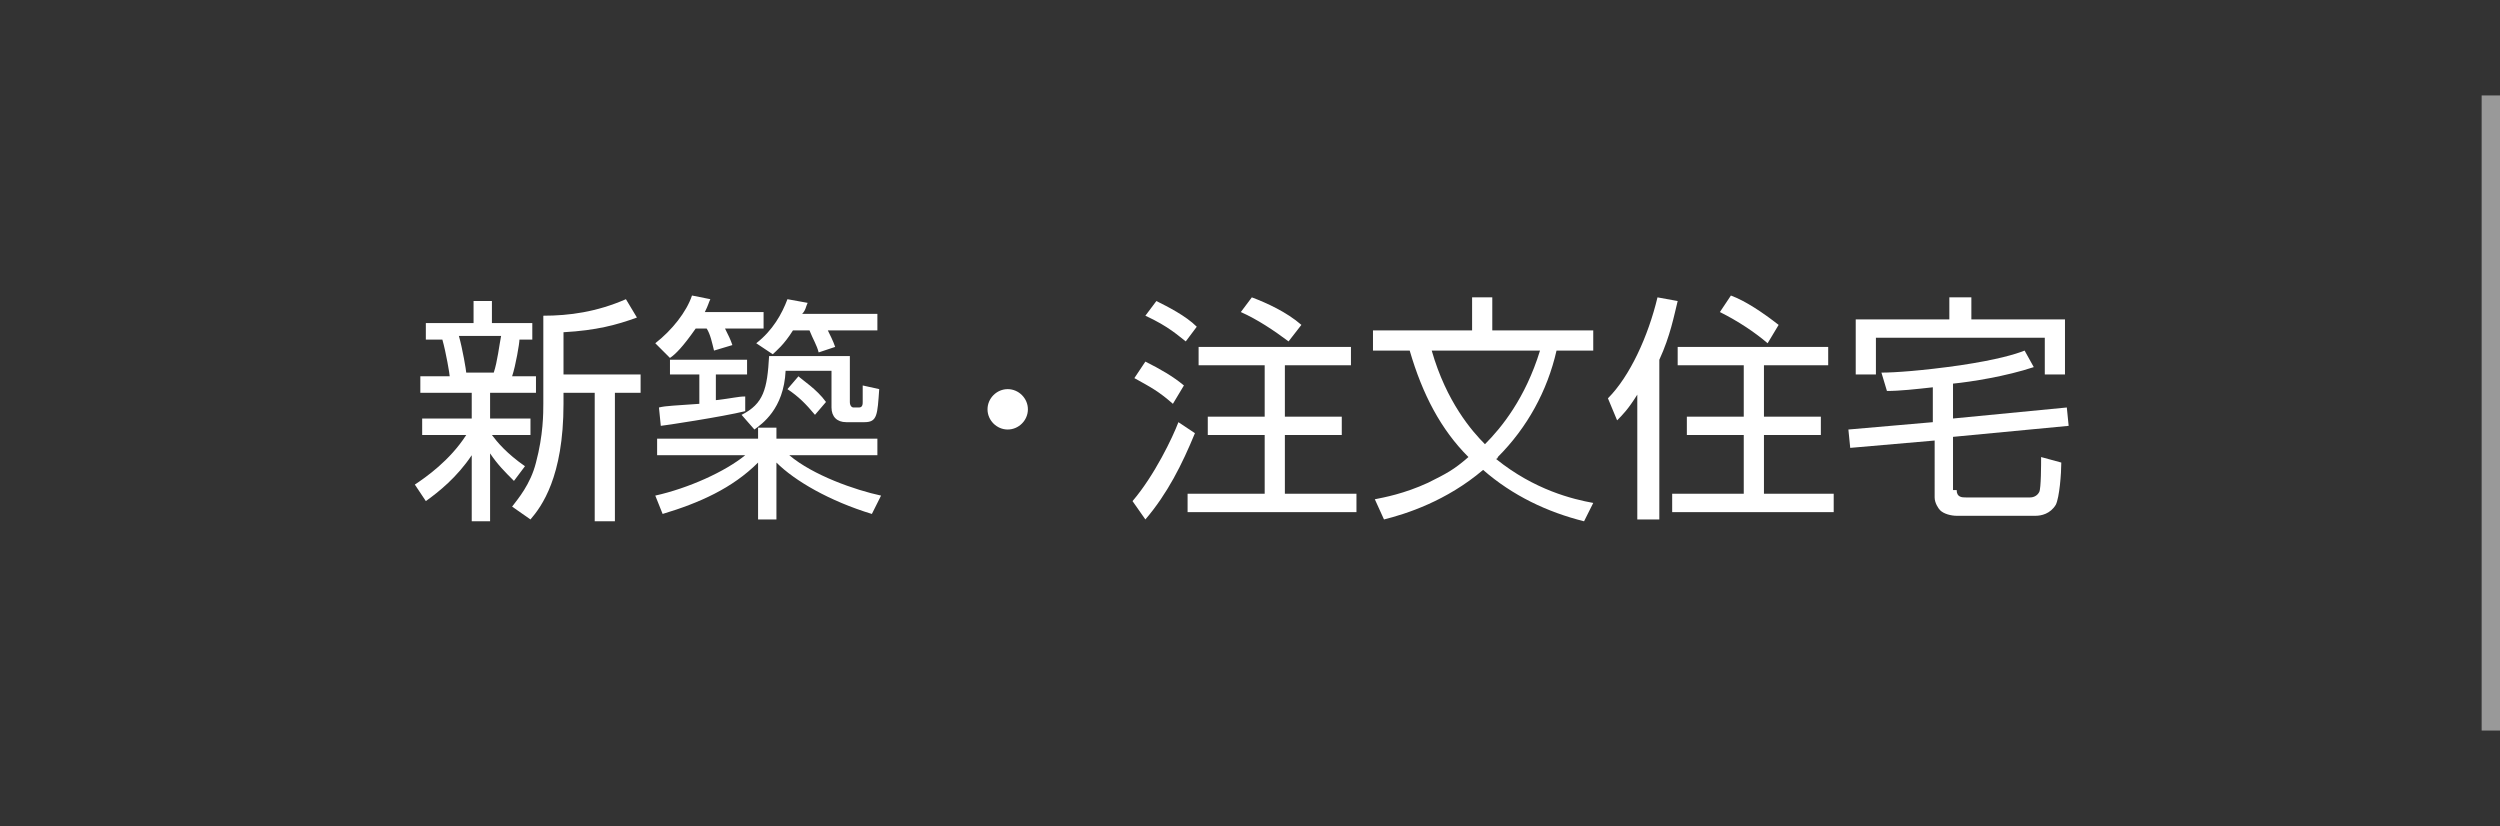
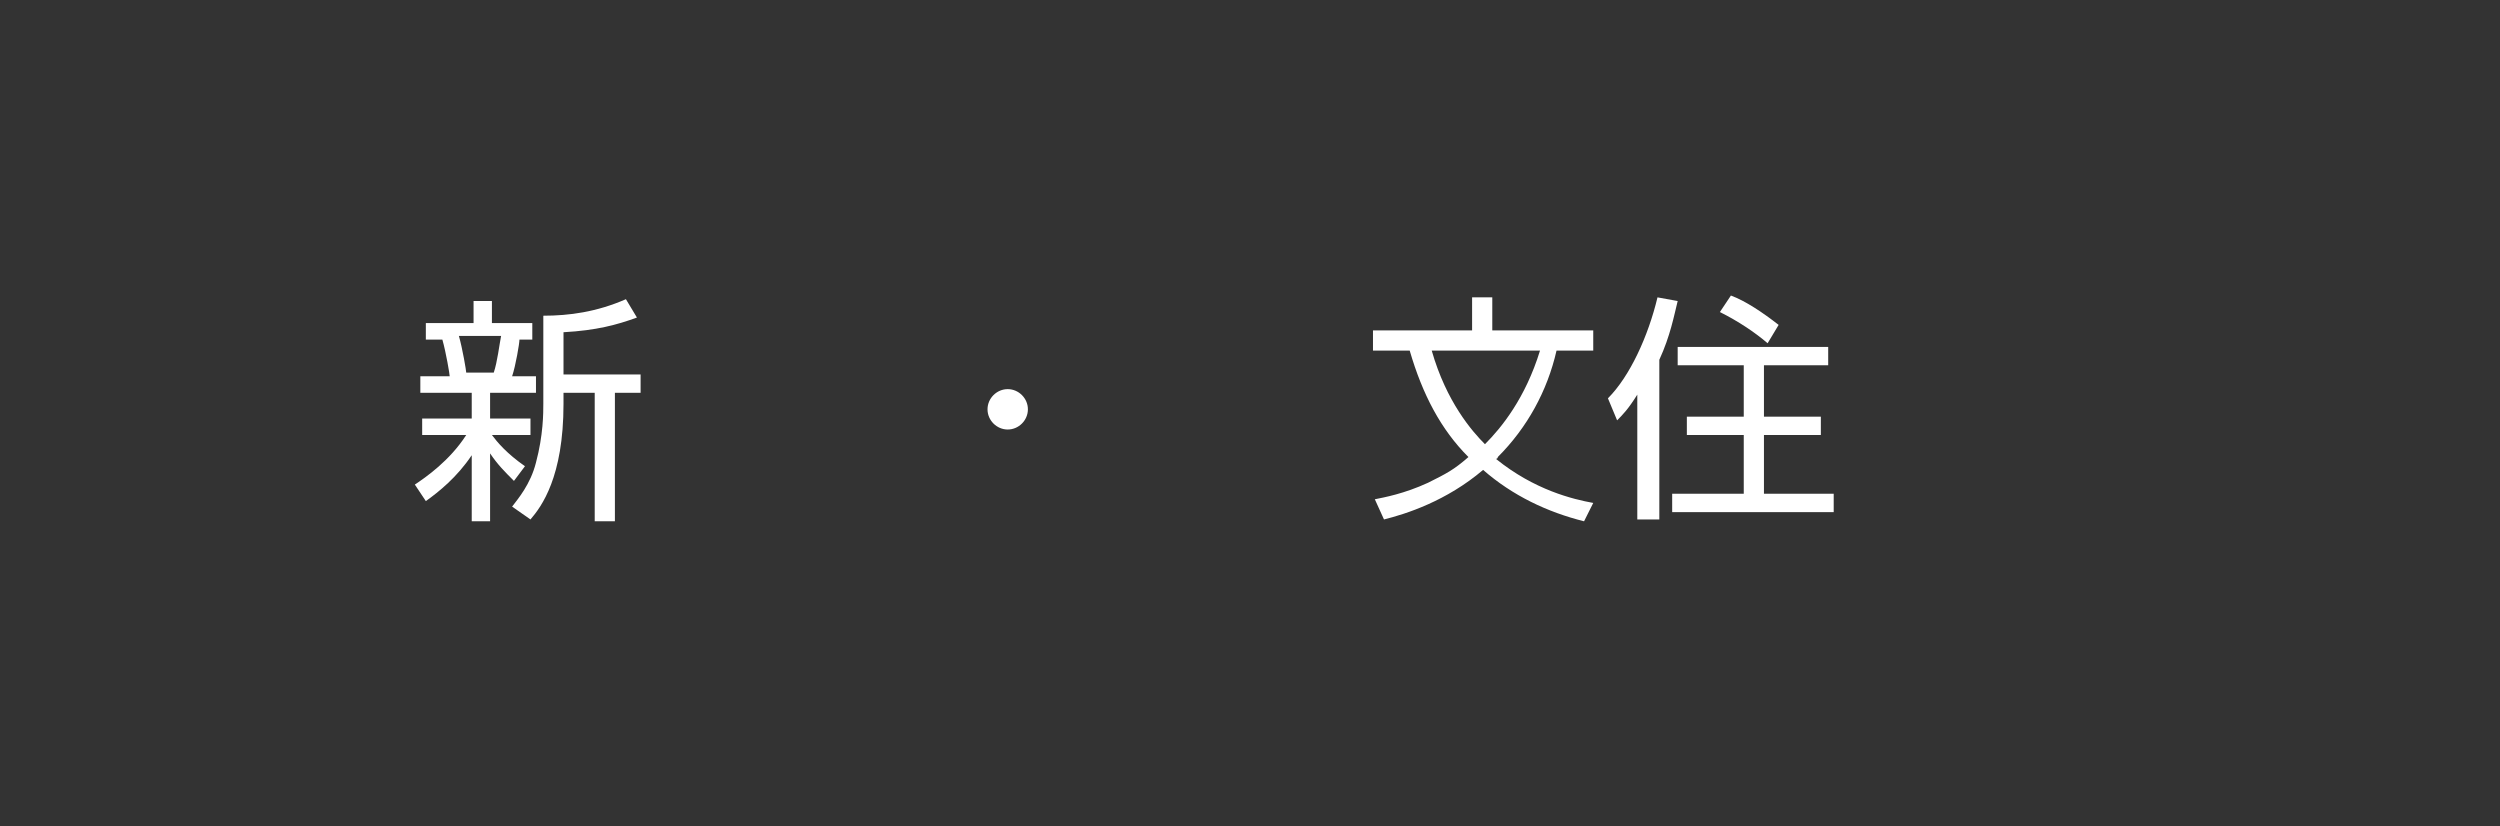
<svg xmlns="http://www.w3.org/2000/svg" version="1.1" id="レイヤー_1" x="0px" y="0px" width="136.2px" height="45px" viewBox="0 0 136.2 45" style="enable-background:new 0 0 136.2 45;" xml:space="preserve">
  <rect x="0" y="0" width="136.2" height="45" fill="#333333" stroke="none" />
  <style type="text/css">
	.st0{fill:none;}
	.st1{opacity:0.5;fill:none;stroke:#FFFFFF;}
	.st2{fill:#FFFFFF;}
</style>
  <g>
-     <rect class="st0" width="135.7" height="45" />
-     <line class="st1" x1="135.7" y1="5.2" x2="135.7" y2="39.8" />
    <g>
      <path class="st2" d="M28,26.2c-0.5-0.5-0.9-0.9-1.3-1.5v3.7h-1v-3.6c-0.8,1.2-1.8,2-2.5,2.5l-0.6-0.9c0.6-0.4,1.9-1.3,2.8-2.7H23    v-0.9h2.7v-1.4h-2.8v-0.9h1.6c0-0.1-0.2-1.3-0.4-2h-0.9v-0.9h2.6v-1.2h1v1.2H29v0.9h-0.7c0,0.2-0.2,1.4-0.4,2h1.3v0.9h-2.5v1.4    h2.2v0.9h-2.1c0.3,0.4,0.8,1,1.8,1.7L28,26.2z M26.9,20.3c0.2-0.6,0.3-1.5,0.4-2H25c0.2,0.7,0.4,1.9,0.4,2H26.9z M30.7,20.4h4.2v1    h-1.4v7h-1.1v-7h-1.7V22c0,4-1.2,5.6-1.8,6.3l-1-0.7c0.3-0.4,1-1.2,1.3-2.4c0.4-1.5,0.4-2.7,0.4-3.2v-4.8c1.4,0,2.9-0.2,4.5-0.9    l0.6,1c-1.1,0.4-2.2,0.7-4,0.8V20.4z" />
-       <path class="st2" d="M41.6,17.1v0.8h-2.1c0.2,0.4,0.3,0.6,0.4,0.9l-1,0.3c-0.1-0.4-0.2-0.9-0.4-1.2h-0.6c-0.7,1-1.1,1.4-1.4,1.6    l-0.8-0.8c0.9-0.7,1.7-1.7,2-2.6l1,0.2c-0.1,0.2-0.1,0.3-0.3,0.7H41.6z M41.3,23.9v-0.6h1v0.6h5.5v0.9H43c1.3,1.1,3.6,1.9,5,2.2    L47.5,28c-2.3-0.7-4.2-1.8-5.2-2.8v3.1h-1v-3.1c-1.4,1.4-3.2,2.2-5.2,2.8l-0.4-1c1.8-0.4,3.8-1.3,4.9-2.2h-4.8v-0.9H41.3z     M40.6,22.4c-1.2,0.3-4.5,0.8-4.6,0.8l-0.1-1c0.4-0.1,0.9-0.1,2.2-0.2v-1.6h-1.6v-0.8h4.2v0.8H39v1.4c0.9-0.1,1.2-0.2,1.6-0.2    V22.4z M46.3,19.4v2.5c0,0.2,0.1,0.3,0.2,0.3h0.3c0.2,0,0.2-0.2,0.2-0.3c0-0.1,0-0.7,0-0.9l0.9,0.2c-0.1,1.4-0.1,1.8-0.8,1.8h-1    c-0.5,0-0.8-0.3-0.8-0.8v-2h-2.5c-0.1,2.1-1.3,2.9-1.7,3.2l-0.7-0.8c1.2-0.6,1.4-1.4,1.5-3.2H46.3z M47.8,17.1v0.9h-2.7    c0.1,0.2,0.3,0.6,0.4,0.9l-0.9,0.3c-0.1-0.4-0.3-0.7-0.5-1.2h-0.9c-0.5,0.8-0.9,1.1-1.1,1.3l-0.9-0.6c0.9-0.7,1.4-1.6,1.7-2.4    l1.1,0.2c-0.1,0.2-0.1,0.4-0.3,0.6H47.8z M44.4,22.6c-0.5-0.6-0.9-1-1.5-1.4l0.6-0.7c0.2,0.2,1,0.7,1.5,1.4L44.4,22.6z" />
      <path class="st2" d="M54.9,23.4c-0.6,0-1.1-0.5-1.1-1.1c0-0.6,0.5-1.1,1.1-1.1c0.6,0,1.1,0.5,1.1,1.1C56,22.9,55.5,23.4,54.9,23.4    z" />
-       <path class="st2" d="M61.7,27.3c1.2-1.4,2.2-3.5,2.5-4.3l0.9,0.6c-0.7,1.7-1.5,3.3-2.7,4.7L61.7,27.3z M63.9,22    c-0.8-0.7-1.2-0.9-2.1-1.4l0.6-0.9c0.8,0.4,1.5,0.8,2.1,1.3L63.9,22z M64.6,18.6c-0.4-0.3-0.9-0.8-2.2-1.4l0.6-0.8    c0.6,0.3,1.6,0.8,2.2,1.4L64.6,18.6z M73.6,19.9H70v2.8h3.1v1H70v3.2h3.9v1h-9.2v-1h4.2v-3.2h-3.1v-1h3.1v-2.8h-3.6v-1h8.3V19.9z     M70.2,18.6c-0.8-0.6-1.7-1.2-2.6-1.6l0.6-0.8c0.8,0.3,1.9,0.8,2.7,1.5L70.2,18.6z" />
      <path class="st2" d="M86.3,28.4c-2-0.5-3.9-1.4-5.5-2.8c-2,1.7-4.2,2.4-5.4,2.7l-0.5-1.1c0.5-0.1,1.6-0.3,2.9-0.9    c1-0.5,1.4-0.7,2.2-1.4c-1.5-1.5-2.5-3.4-3.2-5.8h-2V18h5.4v-1.8h1.1V18h5.5v1.1h-2c-0.5,2.2-1.6,4.2-3.2,5.8    c0,0.1-0.1,0.1-0.1,0.1c2.1,1.7,4.2,2.2,5.3,2.4L86.3,28.4z M78,19.1c0.8,2.8,2.2,4.4,2.9,5.1c0.9-0.9,2.2-2.5,3-5.1H78z" />
      <path class="st2" d="M90.3,28.3h-1.1v-6.8c-0.5,0.8-0.8,1.1-1.1,1.4l-0.5-1.2c1.2-1.2,2.2-3.4,2.7-5.5l1.1,0.2    c-0.2,0.8-0.4,1.9-1,3.2V28.3z M99.6,19.9h-3.5v2.8h3.1v1h-3.1v3.2h3.8v1h-8.8v-1H95v-3.2h-3.1v-1H95v-2.8h-3.6v-1h8.2V19.9z     M96.3,18.7c-0.7-0.6-1.6-1.2-2.6-1.7l0.6-0.9c0.8,0.3,1.7,0.9,2.6,1.6L96.3,18.7z" />
-       <path class="st2" d="M106.6,26.7c0,0.4,0.3,0.4,0.5,0.4h3.5c0.2,0,0.4-0.1,0.5-0.3c0.1-0.2,0.1-1.5,0.1-1.9l1.1,0.3    c0,0.6-0.1,1.9-0.3,2.3c-0.3,0.5-0.8,0.6-1.1,0.6h-4.3c-0.3,0-0.7-0.1-0.9-0.3c-0.1-0.1-0.3-0.4-0.3-0.7V24l-4.6,0.4l-0.1-1    l4.6-0.4v-1.9c-0.9,0.1-1.8,0.2-2.5,0.2l-0.3-1c0.7,0,2.2-0.1,4.3-0.4c2-0.3,3-0.6,3.5-0.8l0.5,0.9c-1.5,0.5-3.4,0.8-4.4,0.9v1.9    l6.2-0.6l0.1,1l-6.3,0.6V26.7z M107.4,16.2v1.2h5.1v3h-1.1v-2h-9.2v2h-1.1v-3h5.1v-1.2H107.4z" />
    </g>
  </g>
</svg>